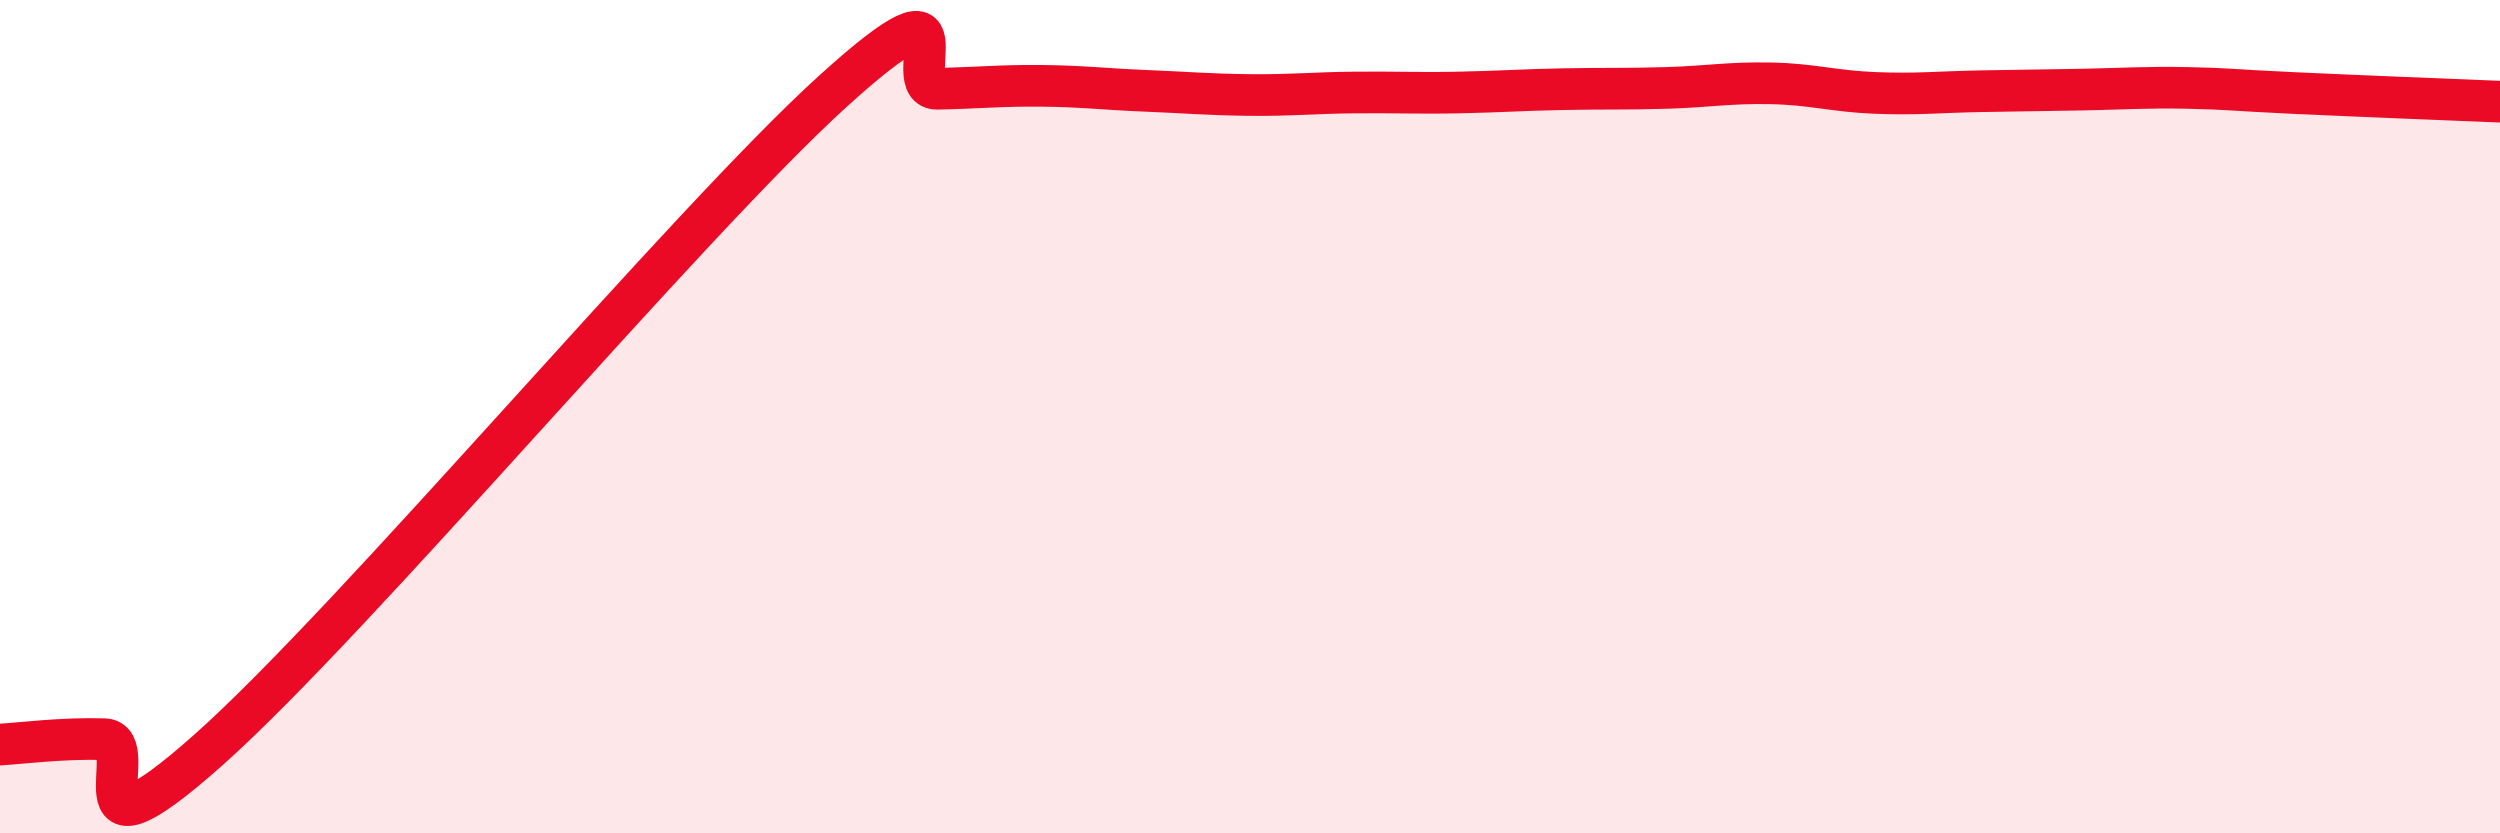
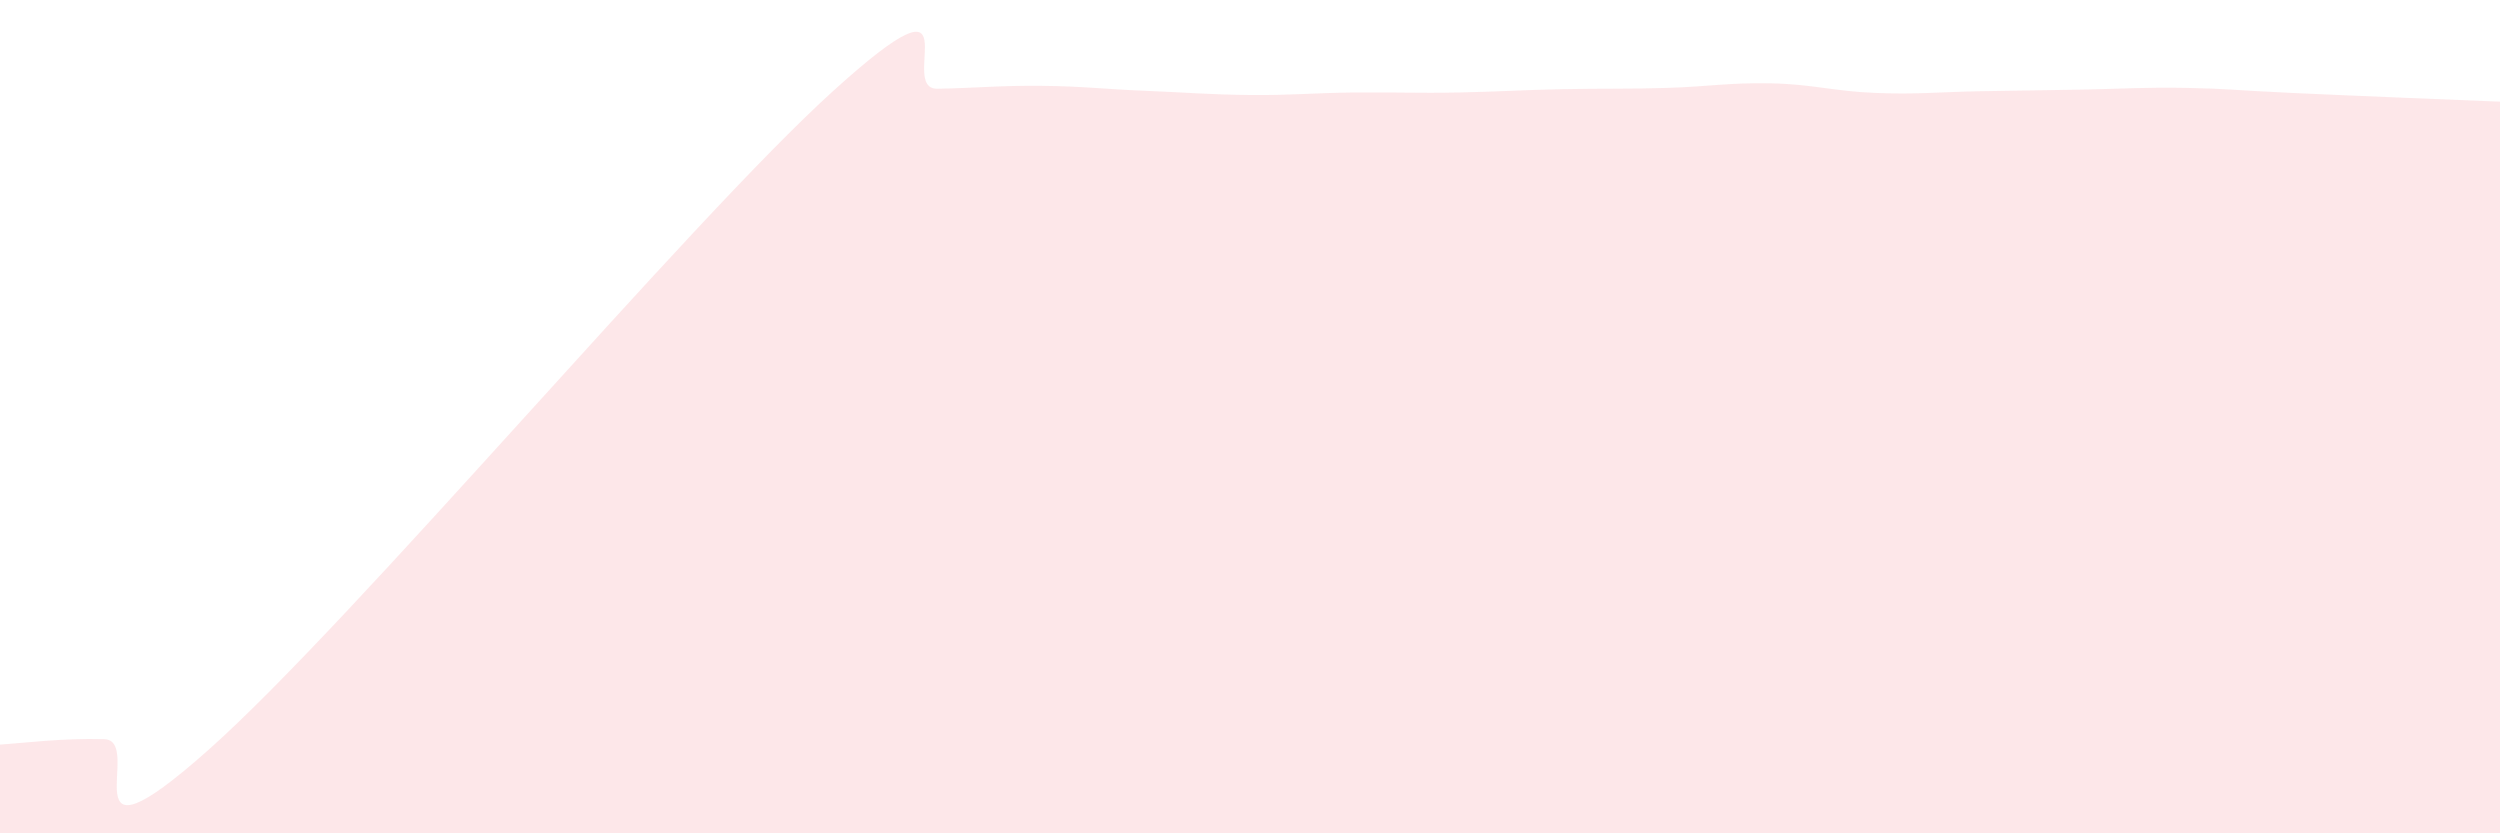
<svg xmlns="http://www.w3.org/2000/svg" width="60" height="20" viewBox="0 0 60 20">
-   <path d="M 0,17.87 C 0.5,17.84 1.5,17.71 2.5,17.74 C 3.5,17.77 1.5,21.11 5,18 C 8.5,14.89 16.5,5.35 20,2.18 C 23.5,-0.99 21.5,2.15 22.5,2.13 C 23.5,2.11 24,2.05 25,2.06 C 26,2.07 26.5,2.14 27.5,2.18 C 28.5,2.22 29,2.27 30,2.28 C 31,2.29 31.5,2.23 32.5,2.22 C 33.5,2.21 34,2.24 35,2.22 C 36,2.2 36.5,2.16 37.5,2.14 C 38.5,2.12 39,2.14 40,2.11 C 41,2.08 41.5,1.98 42.5,2 C 43.5,2.02 44,2.19 45,2.23 C 46,2.27 46.5,2.21 47.5,2.19 C 48.5,2.17 49,2.17 50,2.15 C 51,2.13 51.5,2.09 52.5,2.11 C 53.5,2.13 53.5,2.16 55,2.23 C 56.5,2.3 59,2.4 60,2.44L60 20L0 20Z" fill="#EB0A25" opacity="0.1" stroke-linecap="round" stroke-linejoin="round" />
-   <path d="M 0,17.87 C 0.5,17.84 1.5,17.71 2.5,17.74 C 3.5,17.77 1.5,21.11 5,18 C 8.5,14.89 16.5,5.35 20,2.18 C 23.5,-0.99 21.5,2.15 22.5,2.13 C 23.5,2.11 24,2.05 25,2.06 C 26,2.07 26.5,2.14 27.5,2.18 C 28.5,2.22 29,2.27 30,2.28 C 31,2.29 31.5,2.23 32.5,2.22 C 33.5,2.21 34,2.24 35,2.22 C 36,2.2 36.5,2.16 37.5,2.14 C 38.5,2.12 39,2.14 40,2.11 C 41,2.08 41.5,1.98 42.5,2 C 43.5,2.02 44,2.19 45,2.23 C 46,2.27 46.5,2.21 47.5,2.19 C 48.5,2.17 49,2.17 50,2.15 C 51,2.13 51.5,2.09 52.5,2.11 C 53.5,2.13 53.5,2.16 55,2.23 C 56.5,2.3 59,2.4 60,2.44" stroke="#EB0A25" stroke-width="1" fill="none" stroke-linecap="round" stroke-linejoin="round" />
+   <path d="M 0,17.87 C 0.5,17.84 1.5,17.71 2.5,17.74 C 3.5,17.77 1.5,21.11 5,18 C 8.5,14.89 16.5,5.35 20,2.18 C 23.5,-0.99 21.5,2.15 22.5,2.13 C 23.5,2.11 24,2.05 25,2.06 C 26,2.07 26.5,2.14 27.5,2.18 C 28.5,2.22 29,2.27 30,2.28 C 31,2.29 31.5,2.23 32.5,2.22 C 33.5,2.21 34,2.24 35,2.22 C 36,2.2 36.5,2.16 37.5,2.14 C 38.5,2.12 39,2.14 40,2.11 C 41,2.08 41.5,1.98 42.5,2 C 43.5,2.02 44,2.19 45,2.23 C 46,2.27 46.5,2.21 47.5,2.19 C 48.5,2.17 49,2.17 50,2.15 C 51,2.13 51.5,2.09 52.5,2.11 C 53.5,2.13 53.5,2.16 55,2.23 C 56.5,2.3 59,2.4 60,2.44L60 20L0 20" fill="#EB0A25" opacity="0.1" stroke-linecap="round" stroke-linejoin="round" />
</svg>